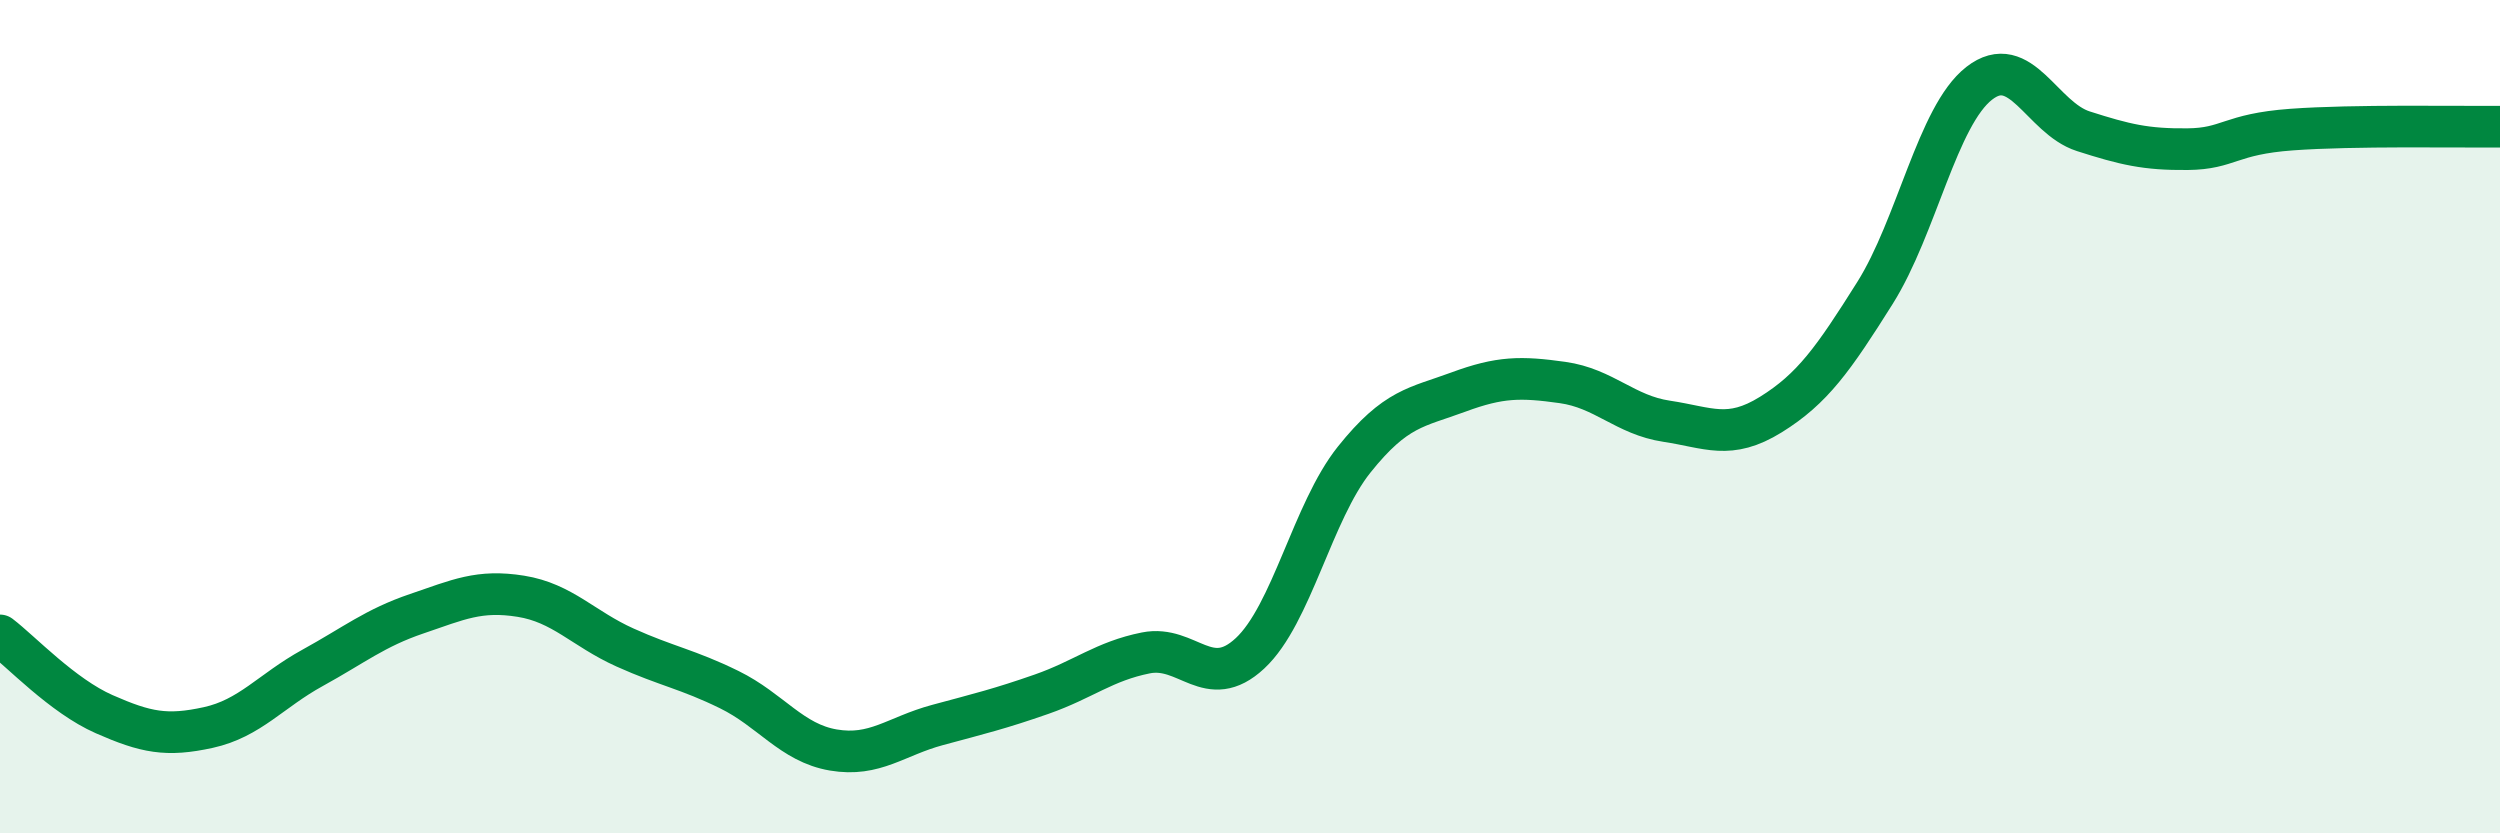
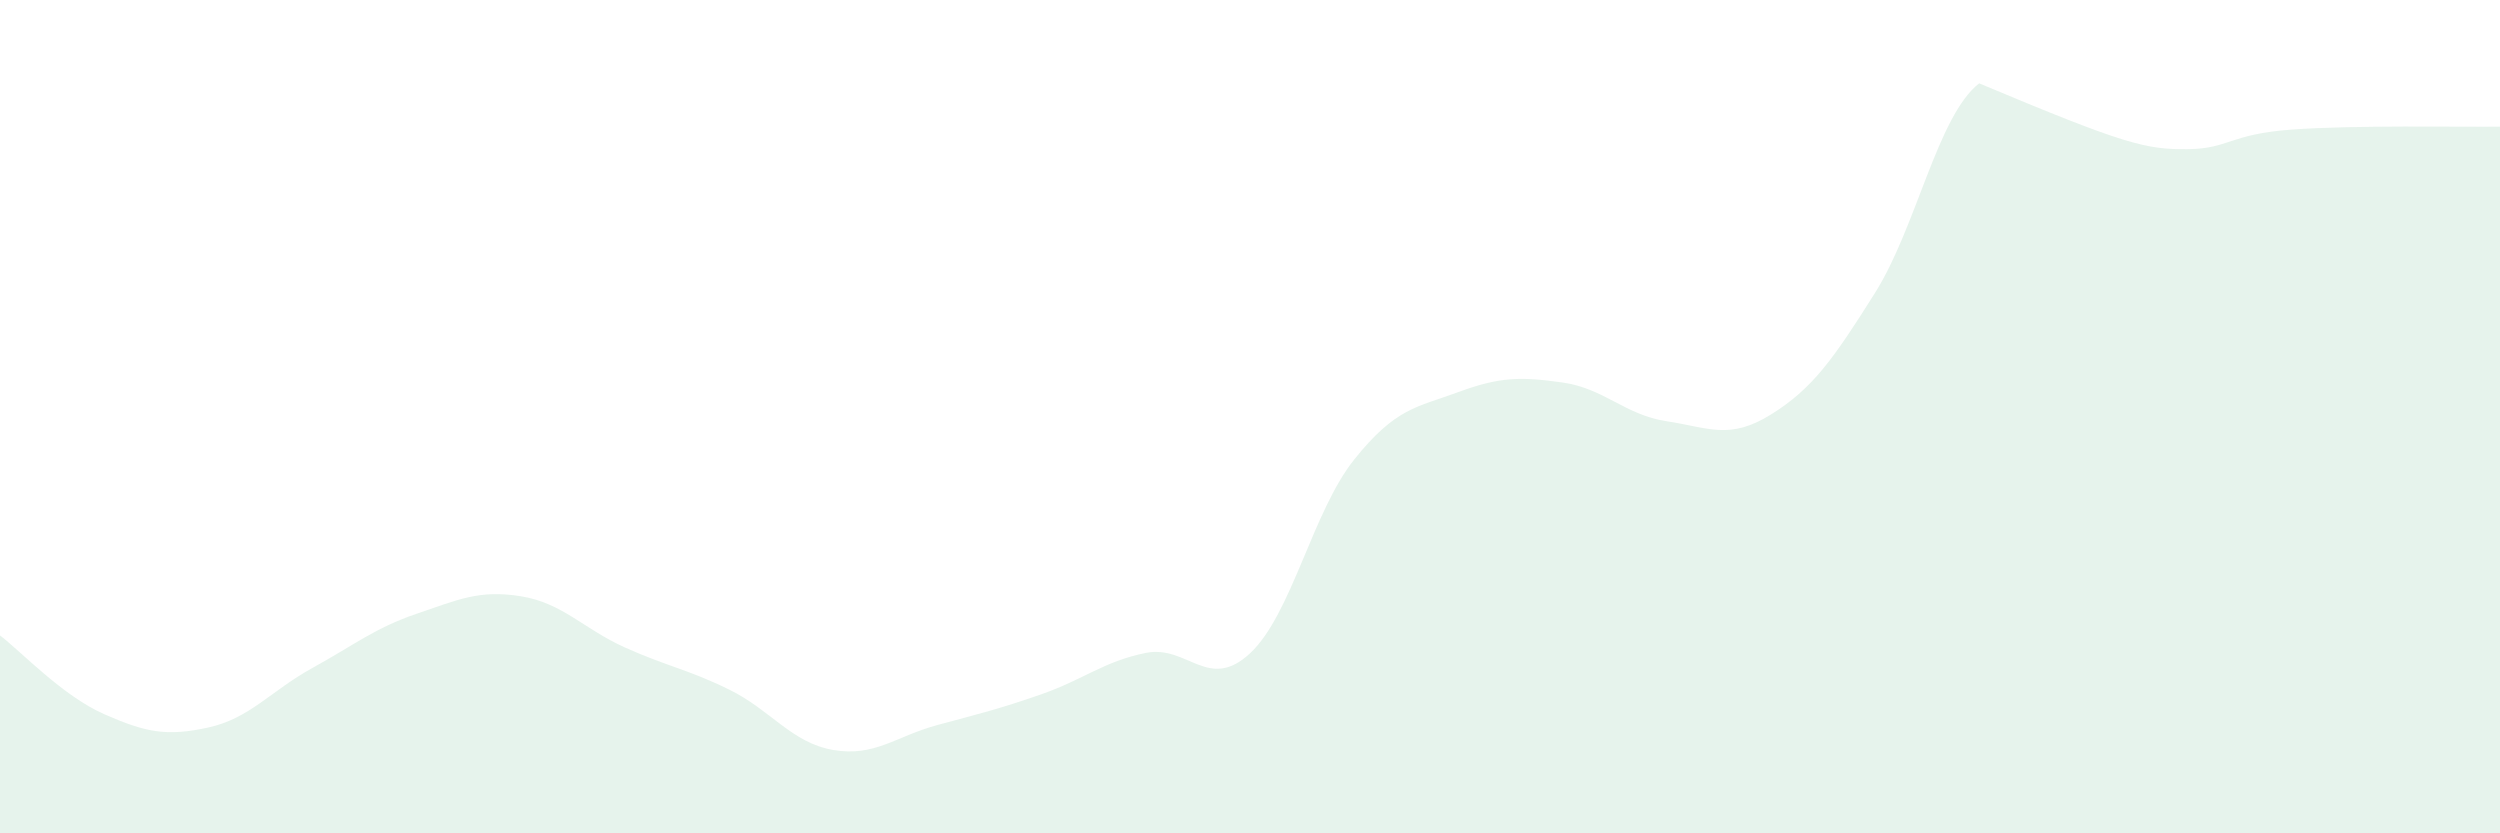
<svg xmlns="http://www.w3.org/2000/svg" width="60" height="20" viewBox="0 0 60 20">
-   <path d="M 0,15.25 C 0.5,15.63 1.5,16.7 2.5,17.14 C 3.5,17.58 4,17.68 5,17.46 C 6,17.24 6.5,16.58 7.5,16.03 C 8.5,15.48 9,15.07 10,14.73 C 11,14.39 11.5,14.15 12.5,14.31 C 13.5,14.47 14,15.09 15,15.54 C 16,15.99 16.5,16.06 17.5,16.55 C 18.5,17.04 19,17.83 20,18 C 21,18.17 21.5,17.67 22.5,17.4 C 23.5,17.13 24,17.01 25,16.66 C 26,16.31 26.5,15.87 27.5,15.67 C 28.5,15.47 29,16.61 30,15.68 C 31,14.75 31.5,12.28 32.5,11.03 C 33.5,9.78 34,9.78 35,9.41 C 36,9.04 36.5,9.04 37.5,9.18 C 38.5,9.32 39,9.96 40,10.11 C 41,10.26 41.5,10.57 42.5,9.95 C 43.5,9.33 44,8.62 45,7.03 C 46,5.44 46.5,2.78 47.5,2 C 48.5,1.22 49,2.83 50,3.15 C 51,3.47 51.5,3.59 52.5,3.58 C 53.5,3.57 53.5,3.22 55,3.11 C 56.5,3 59,3.05 60,3.04L60 20L0 20Z" fill="#008740" opacity="0.1" stroke-linecap="round" stroke-linejoin="round" />
-   <path d="M 0,15.25 C 0.5,15.63 1.5,16.7 2.5,17.14 C 3.5,17.58 4,17.68 5,17.46 C 6,17.24 6.5,16.58 7.5,16.03 C 8.5,15.48 9,15.07 10,14.73 C 11,14.39 11.5,14.15 12.5,14.31 C 13.5,14.47 14,15.09 15,15.54 C 16,15.99 16.5,16.06 17.5,16.55 C 18.5,17.04 19,17.83 20,18 C 21,18.17 21.5,17.67 22.5,17.4 C 23.5,17.13 24,17.01 25,16.66 C 26,16.31 26.5,15.87 27.5,15.67 C 28.5,15.47 29,16.61 30,15.68 C 31,14.75 31.5,12.28 32.5,11.03 C 33.5,9.78 34,9.78 35,9.41 C 36,9.04 36.5,9.04 37.5,9.18 C 38.5,9.32 39,9.96 40,10.11 C 41,10.26 41.5,10.57 42.5,9.95 C 43.5,9.33 44,8.62 45,7.03 C 46,5.44 46.5,2.78 47.5,2 C 48.5,1.22 49,2.83 50,3.15 C 51,3.47 51.5,3.59 52.5,3.58 C 53.5,3.57 53.5,3.22 55,3.11 C 56.5,3 59,3.05 60,3.04" stroke="#008740" stroke-width="1" fill="none" stroke-linecap="round" stroke-linejoin="round" />
+   <path d="M 0,15.25 C 0.5,15.63 1.5,16.7 2.5,17.14 C 3.5,17.58 4,17.68 5,17.46 C 6,17.24 6.5,16.58 7.5,16.03 C 8.5,15.48 9,15.07 10,14.73 C 11,14.39 11.5,14.15 12.5,14.31 C 13.5,14.47 14,15.09 15,15.54 C 16,15.99 16.5,16.06 17.5,16.55 C 18.5,17.04 19,17.83 20,18 C 21,18.17 21.5,17.67 22.5,17.4 C 23.5,17.13 24,17.01 25,16.66 C 26,16.31 26.5,15.87 27.5,15.67 C 28.5,15.47 29,16.61 30,15.68 C 31,14.75 31.5,12.28 32.5,11.03 C 33.5,9.78 34,9.78 35,9.41 C 36,9.04 36.5,9.04 37.5,9.18 C 38.5,9.32 39,9.96 40,10.11 C 41,10.26 41.5,10.57 42.5,9.95 C 43.5,9.33 44,8.62 45,7.03 C 46,5.44 46.5,2.78 47.5,2 C 51,3.47 51.5,3.59 52.5,3.58 C 53.5,3.57 53.5,3.22 55,3.11 C 56.5,3 59,3.05 60,3.04L60 20L0 20Z" fill="#008740" opacity="0.1" stroke-linecap="round" stroke-linejoin="round" />
</svg>